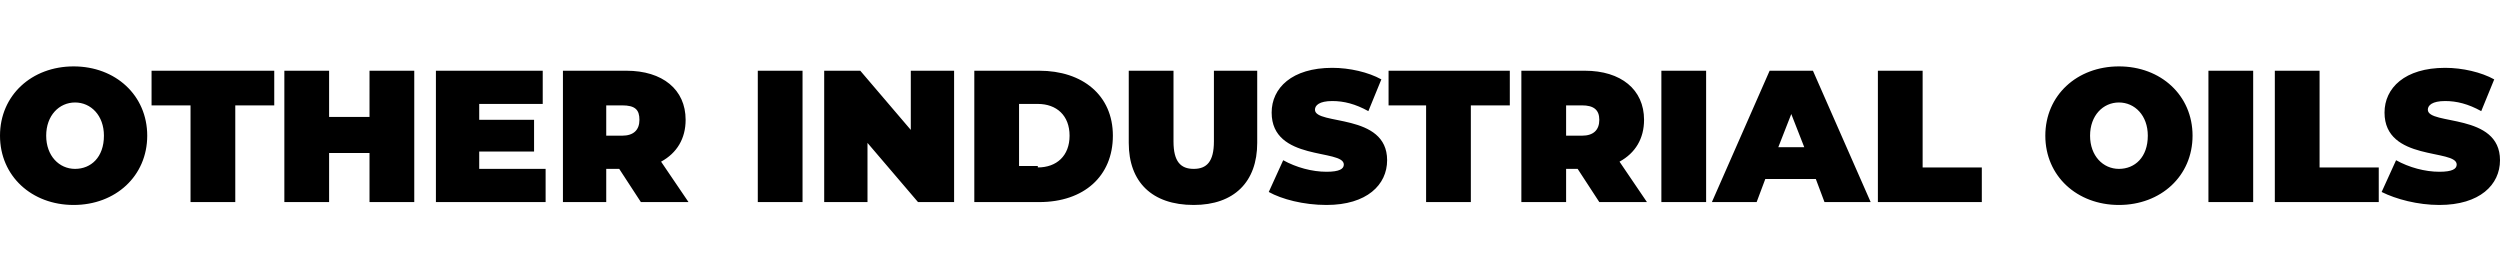
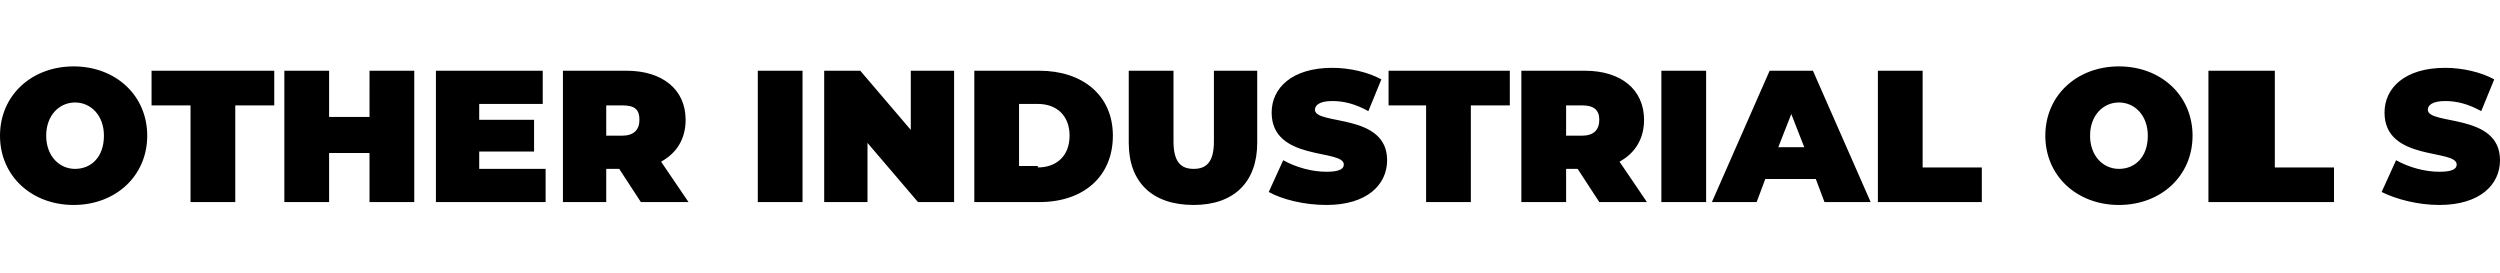
<svg xmlns="http://www.w3.org/2000/svg" version="1.1" id="Layer_1" x="0px" y="0px" viewBox="0 0 173.2 18.9" enable-background="new 0 0 173.2 18.9" xml:space="preserve">
-   <path enable-background="new    " d="M0,9.4c0-2.8,2.2-4.8,5.1-4.8s5.1,2,5.1,4.8s-2.2,4.8-5.1,4.8S0,12.2,0,9.4z M7.2,9.4  c0-1.4-0.9-2.3-2-2.3s-2,0.9-2,2.3s0.9,2.3,2,2.3S7.2,10.9,7.2,9.4z M13.2,7.3h-2.7V4.9H19v2.4h-2.7V14h-3.1V7.3z M28.7,4.9V14h-3.1  v-3.4h-2.8V14h-3.1V4.9h3.1v3.2h2.8V4.9H28.7z M37.8,11.7V14h-7.6V4.9h7.4v2.3h-4.4v1.1h3.8v2.2h-3.8v1.2H37.8z M42.9,11.7H42V14H39  V4.9h4.4c2.5,0,4.1,1.3,4.1,3.4c0,1.3-0.6,2.3-1.7,2.9l1.9,2.8h-3.3L42.9,11.7z M43.1,7.3H42v2.1h1.1c0.8,0,1.2-0.4,1.2-1.1  S44,7.3,43.1,7.3z M52.5,4.9h3.1V14h-3.1V4.9z M66.1,4.9V14h-2.5l-3.5-4.1V14h-3V4.9h2.5L63.1,9V4.9H66.1z M67.5,4.9H72  c3,0,5.1,1.7,5.1,4.5S75.1,14,72,14h-4.5V4.9z M71.9,11.6c1.3,0,2.2-0.8,2.2-2.2c0-1.4-0.9-2.2-2.2-2.2h-1.3v4.3H71.9z M78.2,9.9v-5  h3.1v4.9c0,1.4,0.5,1.9,1.4,1.9c0.9,0,1.4-0.5,1.4-1.9V4.9h3v5c0,2.7-1.6,4.3-4.4,4.3C79.8,14.2,78.2,12.6,78.2,9.9z M87.9,13.3  l1-2.2c0.9,0.5,2,0.8,3,0.8c0.9,0,1.2-0.2,1.2-0.5c0-1.1-5-0.2-5-3.6c0-1.7,1.4-3.1,4.2-3.1c1.2,0,2.5,0.3,3.4,0.8l-0.9,2.2  C93.9,7.2,93.1,7,92.3,7c-0.9,0-1.2,0.3-1.2,0.6c0,1.1,5,0.2,5,3.5c0,1.7-1.4,3.1-4.2,3.1C90.3,14.2,88.8,13.8,87.9,13.3z M98.9,7.3  h-2.7V4.9h8.4v2.4h-2.7V14h-3.1V7.3z M109.3,11.7h-0.8V14h-3.1V4.9h4.4c2.5,0,4.1,1.3,4.1,3.4c0,1.3-0.6,2.3-1.7,2.9l1.9,2.8h-3.3  L109.3,11.7z M109.6,7.3h-1.1v2.1h1.1c0.8,0,1.2-0.4,1.2-1.1S110.4,7.3,109.6,7.3z M115.1,4.9h3.1V14h-3.1V4.9z M125.8,12.4h-3.5  l-0.6,1.6h-3.1l4-9.1h3l4,9.1h-3.2L125.8,12.4z M125,10.2l-0.9-2.3l-0.9,2.3H125z M130.1,4.9h3.1v6.7h4.1V14h-7.2V4.9z M141.7,9.4  c0-2.8,2.2-4.8,5.1-4.8s5.1,2,5.1,4.8s-2.2,4.8-5.1,4.8S141.7,12.2,141.7,9.4z M148.8,9.4c0-1.4-0.9-2.3-2-2.3s-2,0.9-2,2.3  s0.9,2.3,2,2.3S148.8,10.9,148.8,9.4z M153,4.9h3.1V14H153V4.9z M157.6,4.9h3.1v6.7h4.1V14h-7.2V4.9z M165,13.3l1-2.2  c0.9,0.5,2,0.8,3,0.8c0.9,0,1.2-0.2,1.2-0.5c0-1.1-5-0.2-5-3.6c0-1.7,1.4-3.1,4.2-3.1c1.2,0,2.5,0.3,3.4,0.8l-0.9,2.2  C171,7.2,170.2,7,169.4,7c-0.9,0-1.2,0.3-1.2,0.6c0,1.1,5,0.2,5,3.5c0,1.7-1.4,3.1-4.2,3.1C167.5,14.2,166,13.8,165,13.3z" />
+   <path enable-background="new    " d="M0,9.4c0-2.8,2.2-4.8,5.1-4.8s5.1,2,5.1,4.8s-2.2,4.8-5.1,4.8S0,12.2,0,9.4z M7.2,9.4  c0-1.4-0.9-2.3-2-2.3s-2,0.9-2,2.3s0.9,2.3,2,2.3S7.2,10.9,7.2,9.4z M13.2,7.3h-2.7V4.9H19v2.4h-2.7V14h-3.1V7.3z M28.7,4.9V14h-3.1  v-3.4h-2.8V14h-3.1V4.9h3.1v3.2h2.8V4.9H28.7z M37.8,11.7V14h-7.6V4.9h7.4v2.3h-4.4v1.1h3.8v2.2h-3.8v1.2H37.8z M42.9,11.7H42V14H39  V4.9h4.4c2.5,0,4.1,1.3,4.1,3.4c0,1.3-0.6,2.3-1.7,2.9l1.9,2.8h-3.3L42.9,11.7z M43.1,7.3H42v2.1h1.1c0.8,0,1.2-0.4,1.2-1.1  S44,7.3,43.1,7.3z M52.5,4.9h3.1V14h-3.1V4.9z M66.1,4.9V14h-2.5l-3.5-4.1V14h-3V4.9h2.5L63.1,9V4.9H66.1z M67.5,4.9H72  c3,0,5.1,1.7,5.1,4.5S75.1,14,72,14h-4.5V4.9z M71.9,11.6c1.3,0,2.2-0.8,2.2-2.2c0-1.4-0.9-2.2-2.2-2.2h-1.3v4.3H71.9z M78.2,9.9v-5  h3.1v4.9c0,1.4,0.5,1.9,1.4,1.9c0.9,0,1.4-0.5,1.4-1.9V4.9h3v5c0,2.7-1.6,4.3-4.4,4.3C79.8,14.2,78.2,12.6,78.2,9.9z M87.9,13.3  l1-2.2c0.9,0.5,2,0.8,3,0.8c0.9,0,1.2-0.2,1.2-0.5c0-1.1-5-0.2-5-3.6c0-1.7,1.4-3.1,4.2-3.1c1.2,0,2.5,0.3,3.4,0.8l-0.9,2.2  C93.9,7.2,93.1,7,92.3,7c-0.9,0-1.2,0.3-1.2,0.6c0,1.1,5,0.2,5,3.5c0,1.7-1.4,3.1-4.2,3.1C90.3,14.2,88.8,13.8,87.9,13.3z M98.9,7.3  h-2.7V4.9h8.4v2.4h-2.7V14h-3.1V7.3z M109.3,11.7h-0.8V14h-3.1V4.9h4.4c2.5,0,4.1,1.3,4.1,3.4c0,1.3-0.6,2.3-1.7,2.9l1.9,2.8h-3.3  L109.3,11.7z M109.6,7.3h-1.1v2.1h1.1c0.8,0,1.2-0.4,1.2-1.1S110.4,7.3,109.6,7.3z M115.1,4.9h3.1V14h-3.1V4.9z M125.8,12.4h-3.5  l-0.6,1.6h-3.1l4-9.1h3l4,9.1h-3.2L125.8,12.4z M125,10.2l-0.9-2.3l-0.9,2.3H125z M130.1,4.9h3.1v6.7h4.1V14h-7.2V4.9z M141.7,9.4  c0-2.8,2.2-4.8,5.1-4.8s5.1,2,5.1,4.8s-2.2,4.8-5.1,4.8S141.7,12.2,141.7,9.4z M148.8,9.4c0-1.4-0.9-2.3-2-2.3s-2,0.9-2,2.3  s0.9,2.3,2,2.3S148.8,10.9,148.8,9.4z M153,4.9h3.1V14H153V4.9z M157.6,4.9v6.7h4.1V14h-7.2V4.9z M165,13.3l1-2.2  c0.9,0.5,2,0.8,3,0.8c0.9,0,1.2-0.2,1.2-0.5c0-1.1-5-0.2-5-3.6c0-1.7,1.4-3.1,4.2-3.1c1.2,0,2.5,0.3,3.4,0.8l-0.9,2.2  C171,7.2,170.2,7,169.4,7c-0.9,0-1.2,0.3-1.2,0.6c0,1.1,5,0.2,5,3.5c0,1.7-1.4,3.1-4.2,3.1C167.5,14.2,166,13.8,165,13.3z" />
</svg>